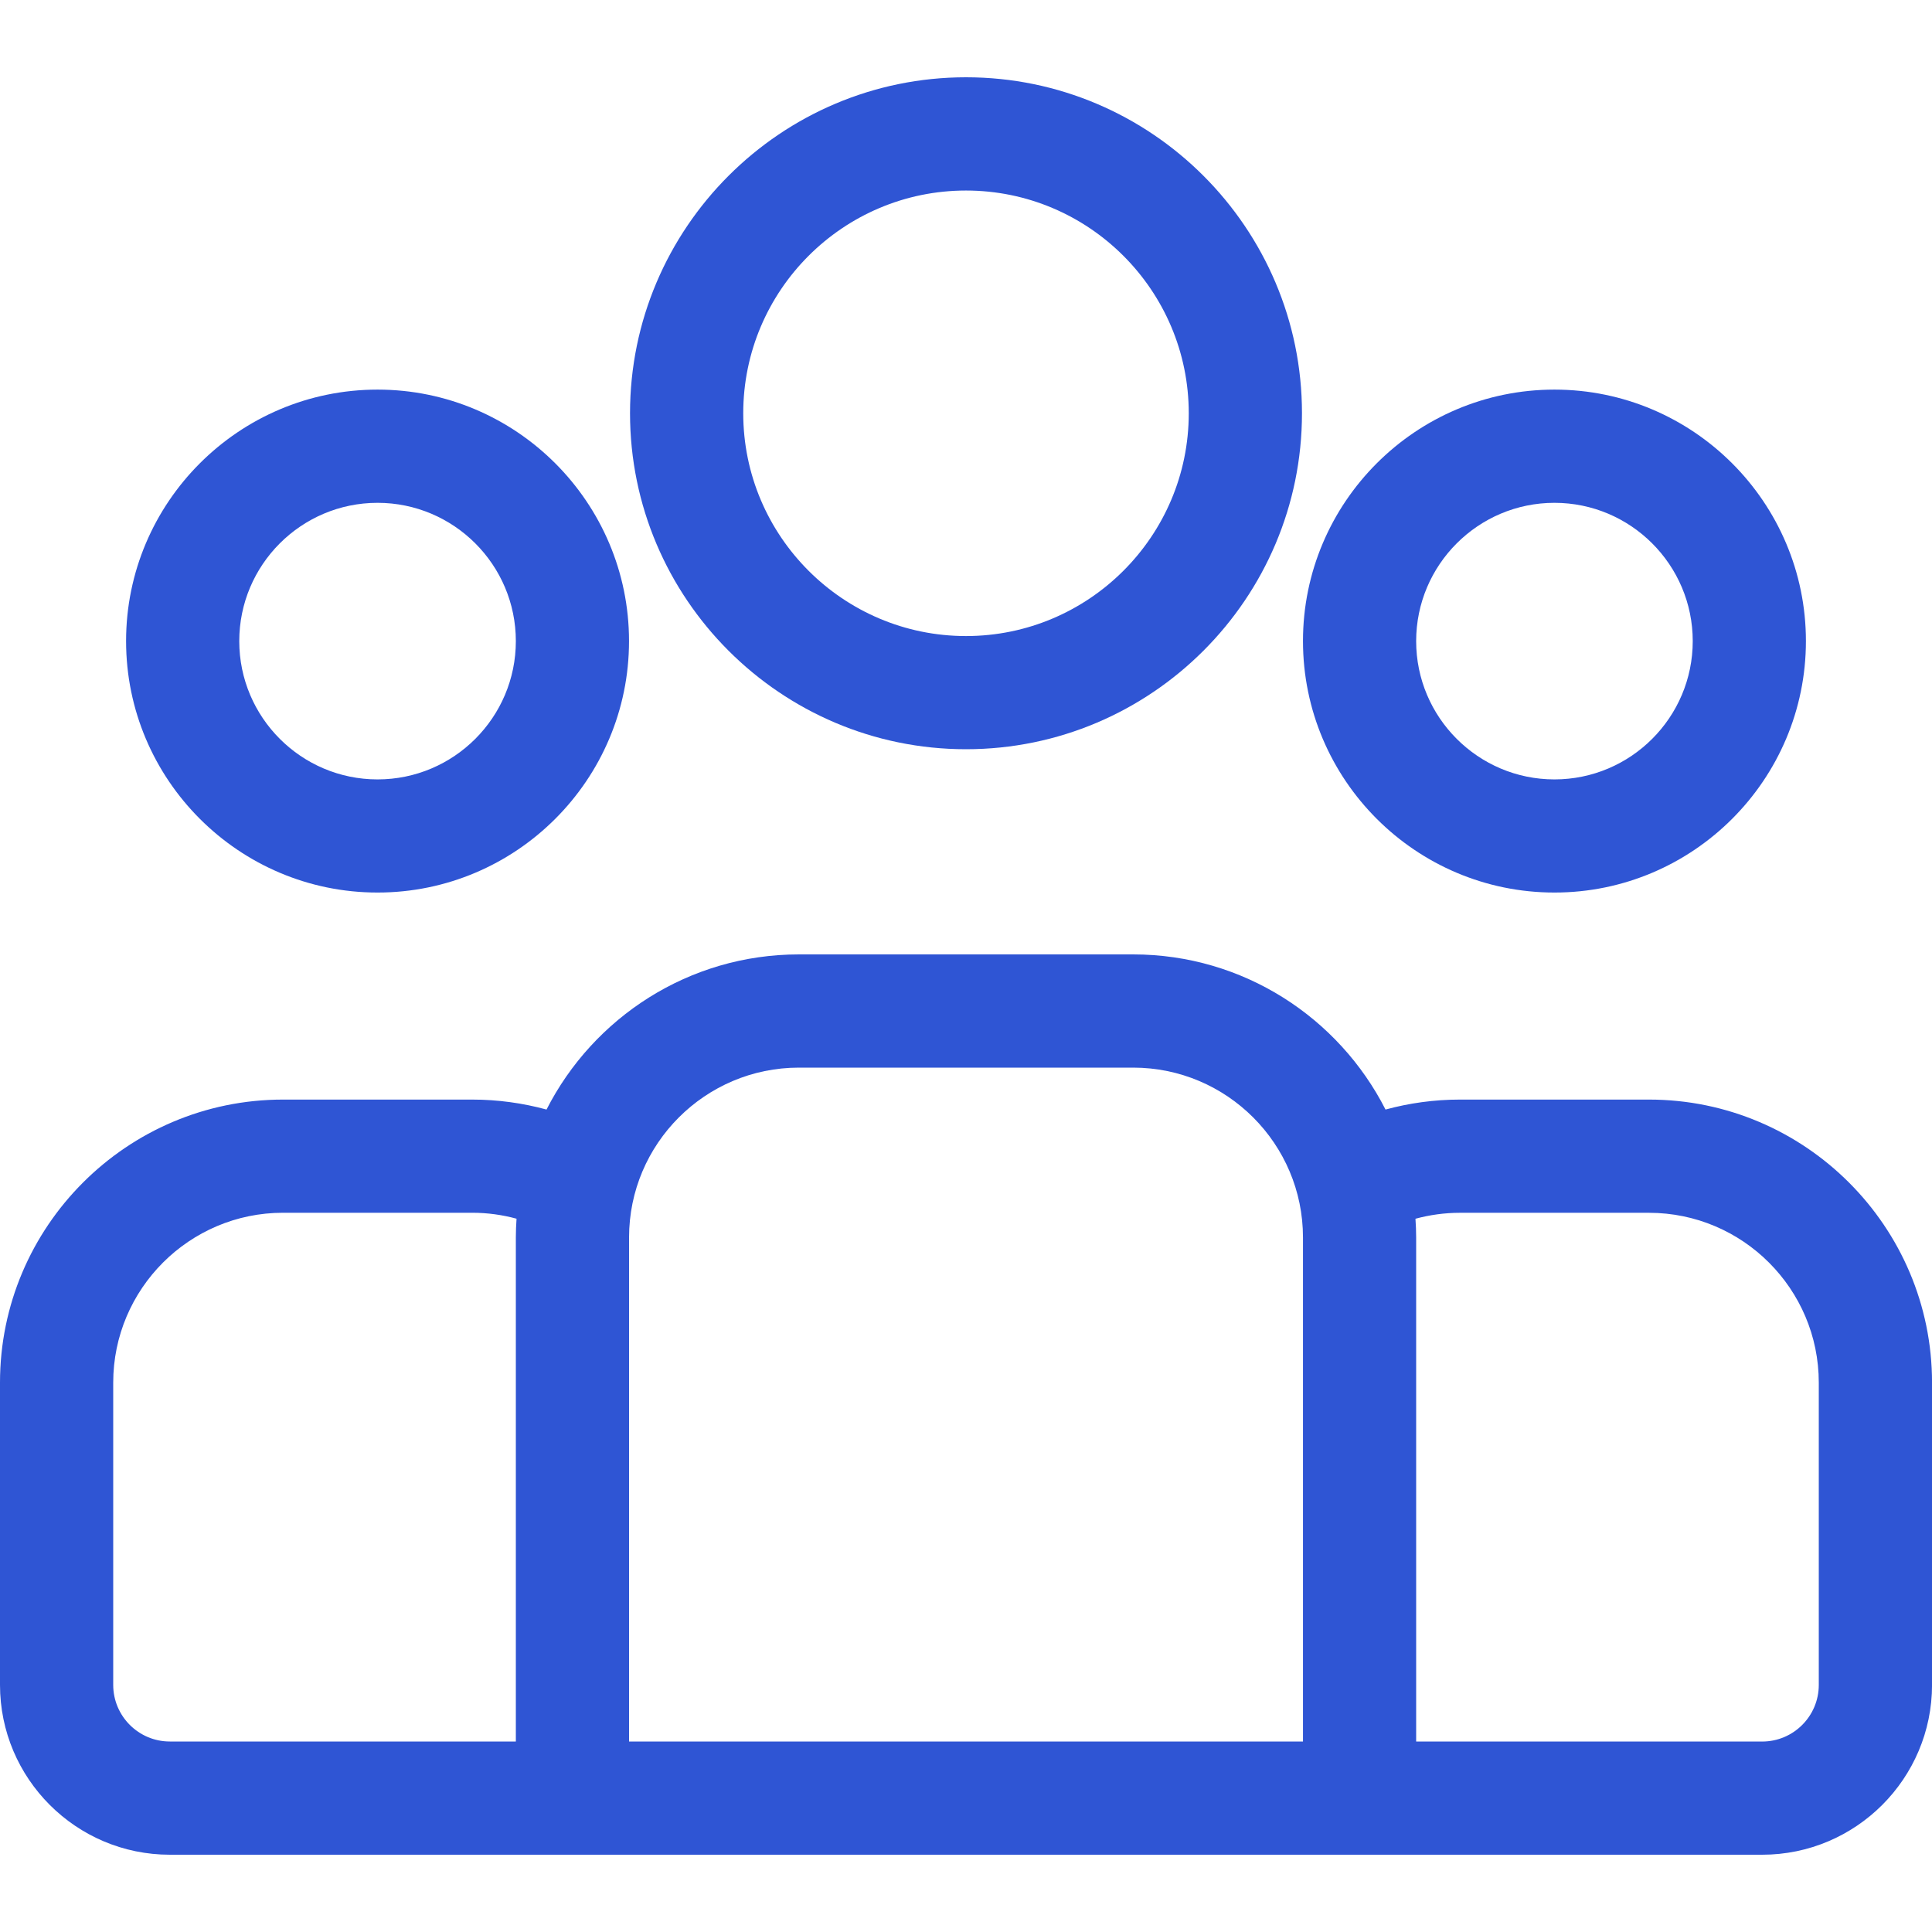
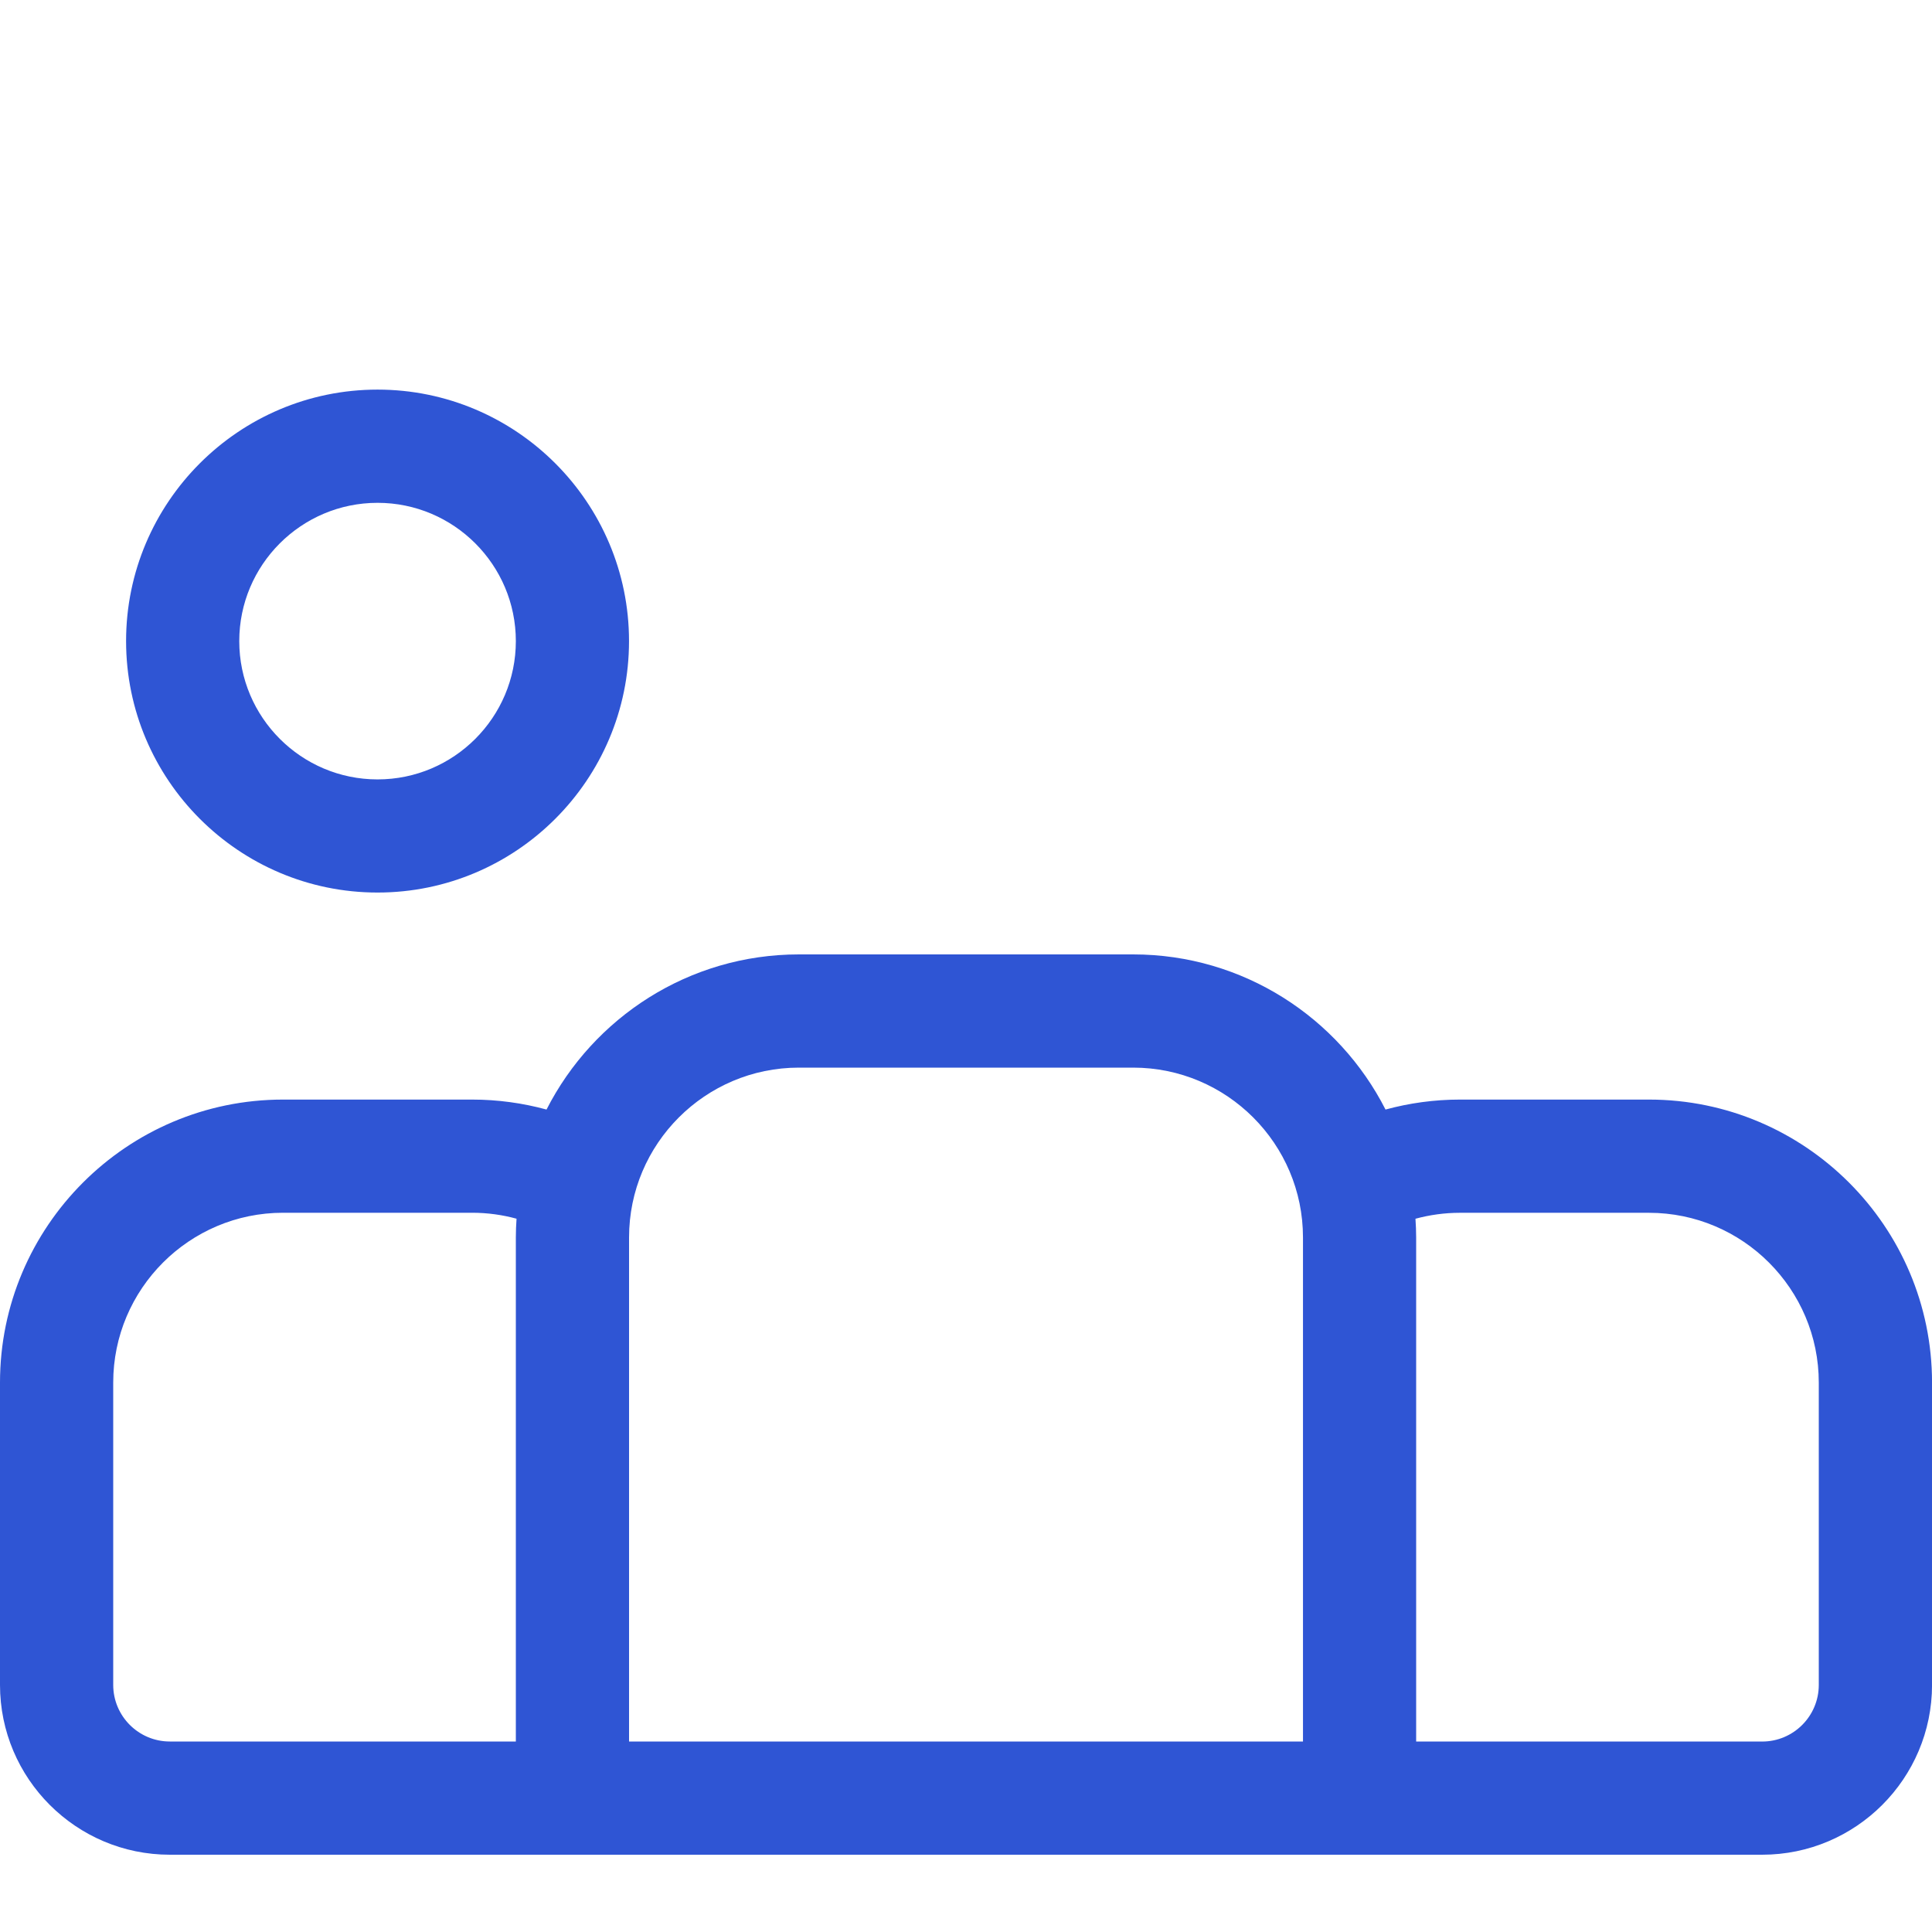
<svg xmlns="http://www.w3.org/2000/svg" version="1.1" id="Capa_1" x="0px" y="0px" viewBox="0 0 500 500" style="enable-background:new 0 0 500 500;" xml:space="preserve">
  <style type="text/css">
	.st0{fill:#2F55D4;}
</style>
  <g>
    <g>
      <g>
        <path class="st0" d="M426.76,284.57h-48.94c-6.66,0-13.11,0.91-19.25,2.58c-12.11-23.8-36.83-40.15-65.31-40.15h-86.51     c-28.48,0-53.2,16.35-65.31,40.15c-6.14-1.67-12.59-2.58-19.25-2.58H73.24C32.86,284.57,0,317.43,0,357.81v78.24     C0,460.29,19.71,480,43.95,480h412.11c24.23,0,43.95-19.71,43.95-43.95v-78.24C500,317.43,467.14,284.57,426.76,284.57z      M133.5,320.25V450.7H43.95c-8.08,0-14.65-6.57-14.65-14.65v-78.24c0-24.23,19.71-43.95,43.95-43.95h48.94     c3.98,0,7.83,0.54,11.49,1.54C133.57,317.01,133.5,318.62,133.5,320.25z M337.2,450.7H162.8V320.25     c0-24.23,19.71-43.95,43.95-43.95h86.51c24.23,0,43.95,19.71,43.95,43.95V450.7z M470.7,436.06c0,8.08-6.57,14.65-14.65,14.65     H366.5V320.25c0-1.63-0.07-3.24-0.18-4.84c3.67-0.99,7.52-1.54,11.49-1.54h48.94c24.23,0,43.95,19.71,43.95,43.95V436.06z" />
      </g>
    </g>
  </g>
  <g>
    <g>
      <g>
        <path class="st0" d="M97.71,100.83c-35.89,0-65.08,29.2-65.08,65.08c0,35.89,29.2,65.08,65.08,65.08     c35.89,0,65.08-29.2,65.08-65.08S133.6,100.83,97.71,100.83z M97.71,201.71c-19.73,0-35.79-16.05-35.79-35.79     s16.05-35.79,35.79-35.79s35.79,16.05,35.79,35.79S117.45,201.71,97.71,201.71z" />
      </g>
    </g>
    <g>
      <g>
-         <path class="st0" d="M250,20c-47.95,0-86.95,39.01-86.95,86.95S202.05,193.9,250,193.9s86.95-39.01,86.95-86.95     C336.95,59.01,297.95,20,250,20z M250,164.61c-31.79,0-57.65-25.86-57.65-57.65c0-31.79,25.86-57.65,57.65-57.65     s57.65,25.86,57.65,57.65S281.79,164.61,250,164.61z" />
-       </g>
+         </g>
    </g>
    <g>
      <g>
-         <path class="st0" d="M402.29,100.83c-35.89,0-65.08,29.2-65.08,65.08c0,35.89,29.2,65.08,65.08,65.08     c35.89,0,65.08-29.2,65.08-65.08S438.17,100.83,402.29,100.83z M402.29,201.71c-19.73,0-35.79-16.05-35.79-35.79     c0-19.73,16.05-35.79,35.79-35.79c19.73,0,35.79,16.05,35.79,35.79S422.02,201.71,402.29,201.71z" />
-       </g>
+         </g>
    </g>
  </g>
</svg>